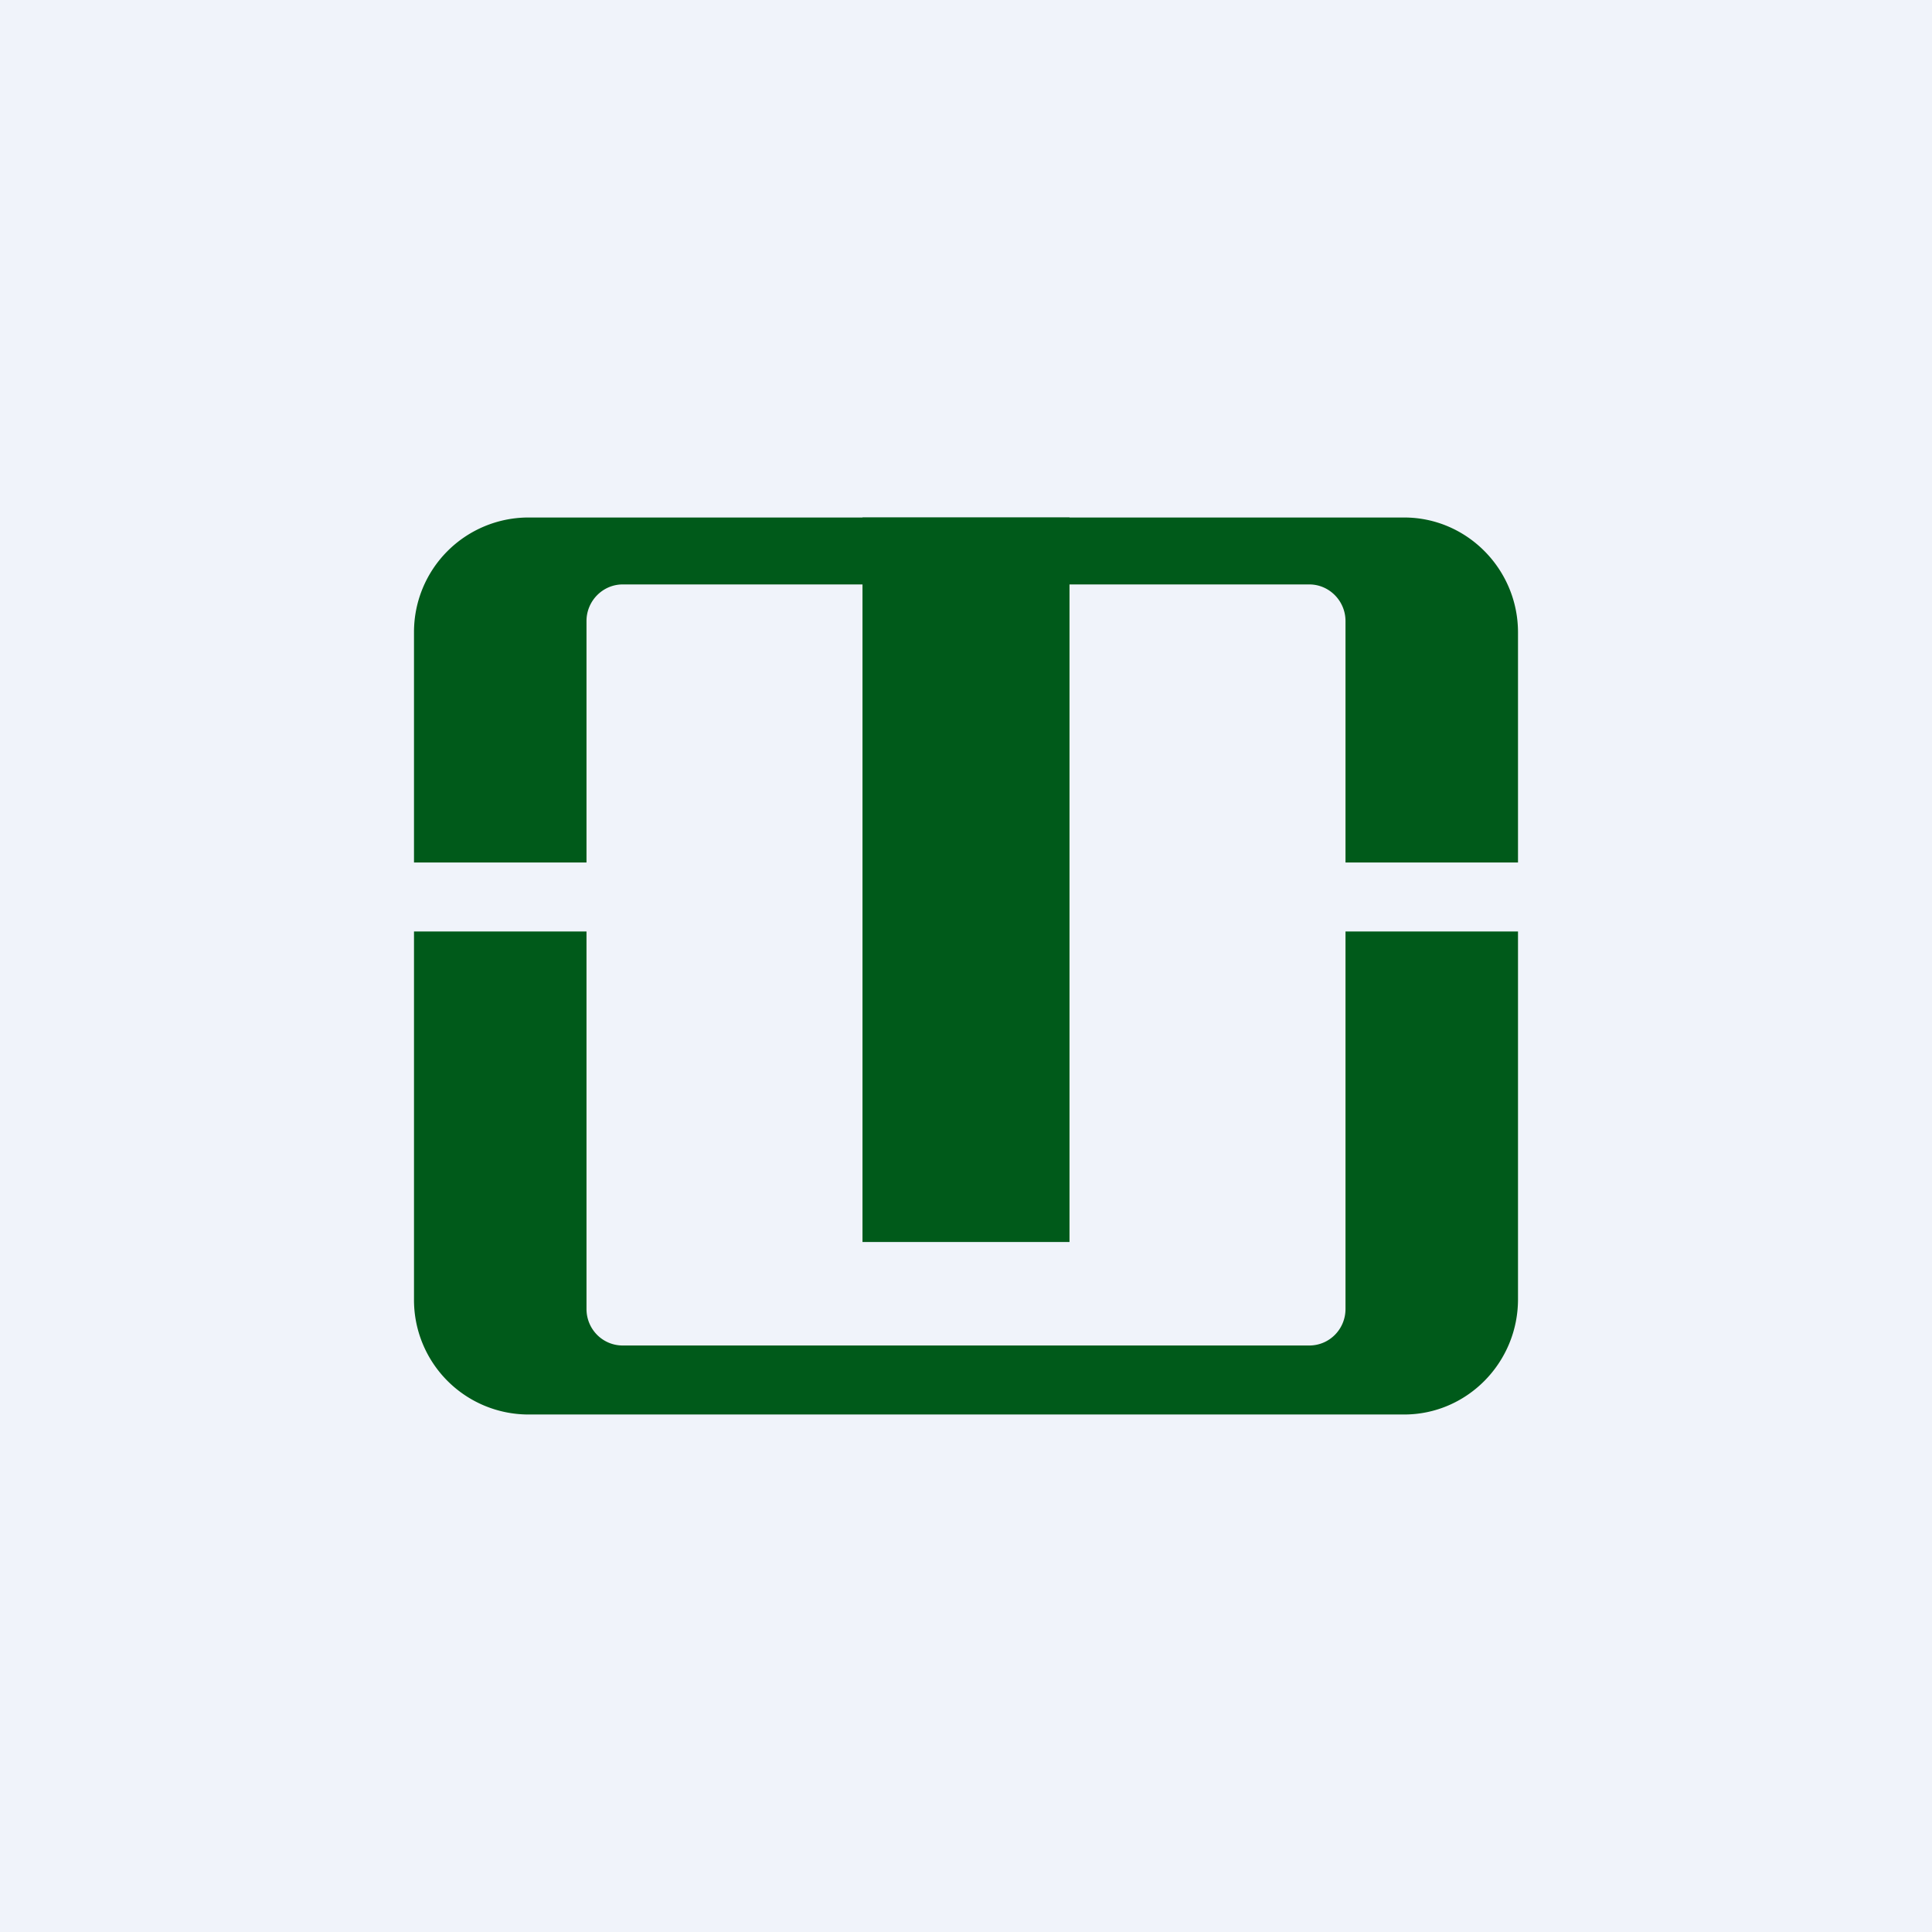
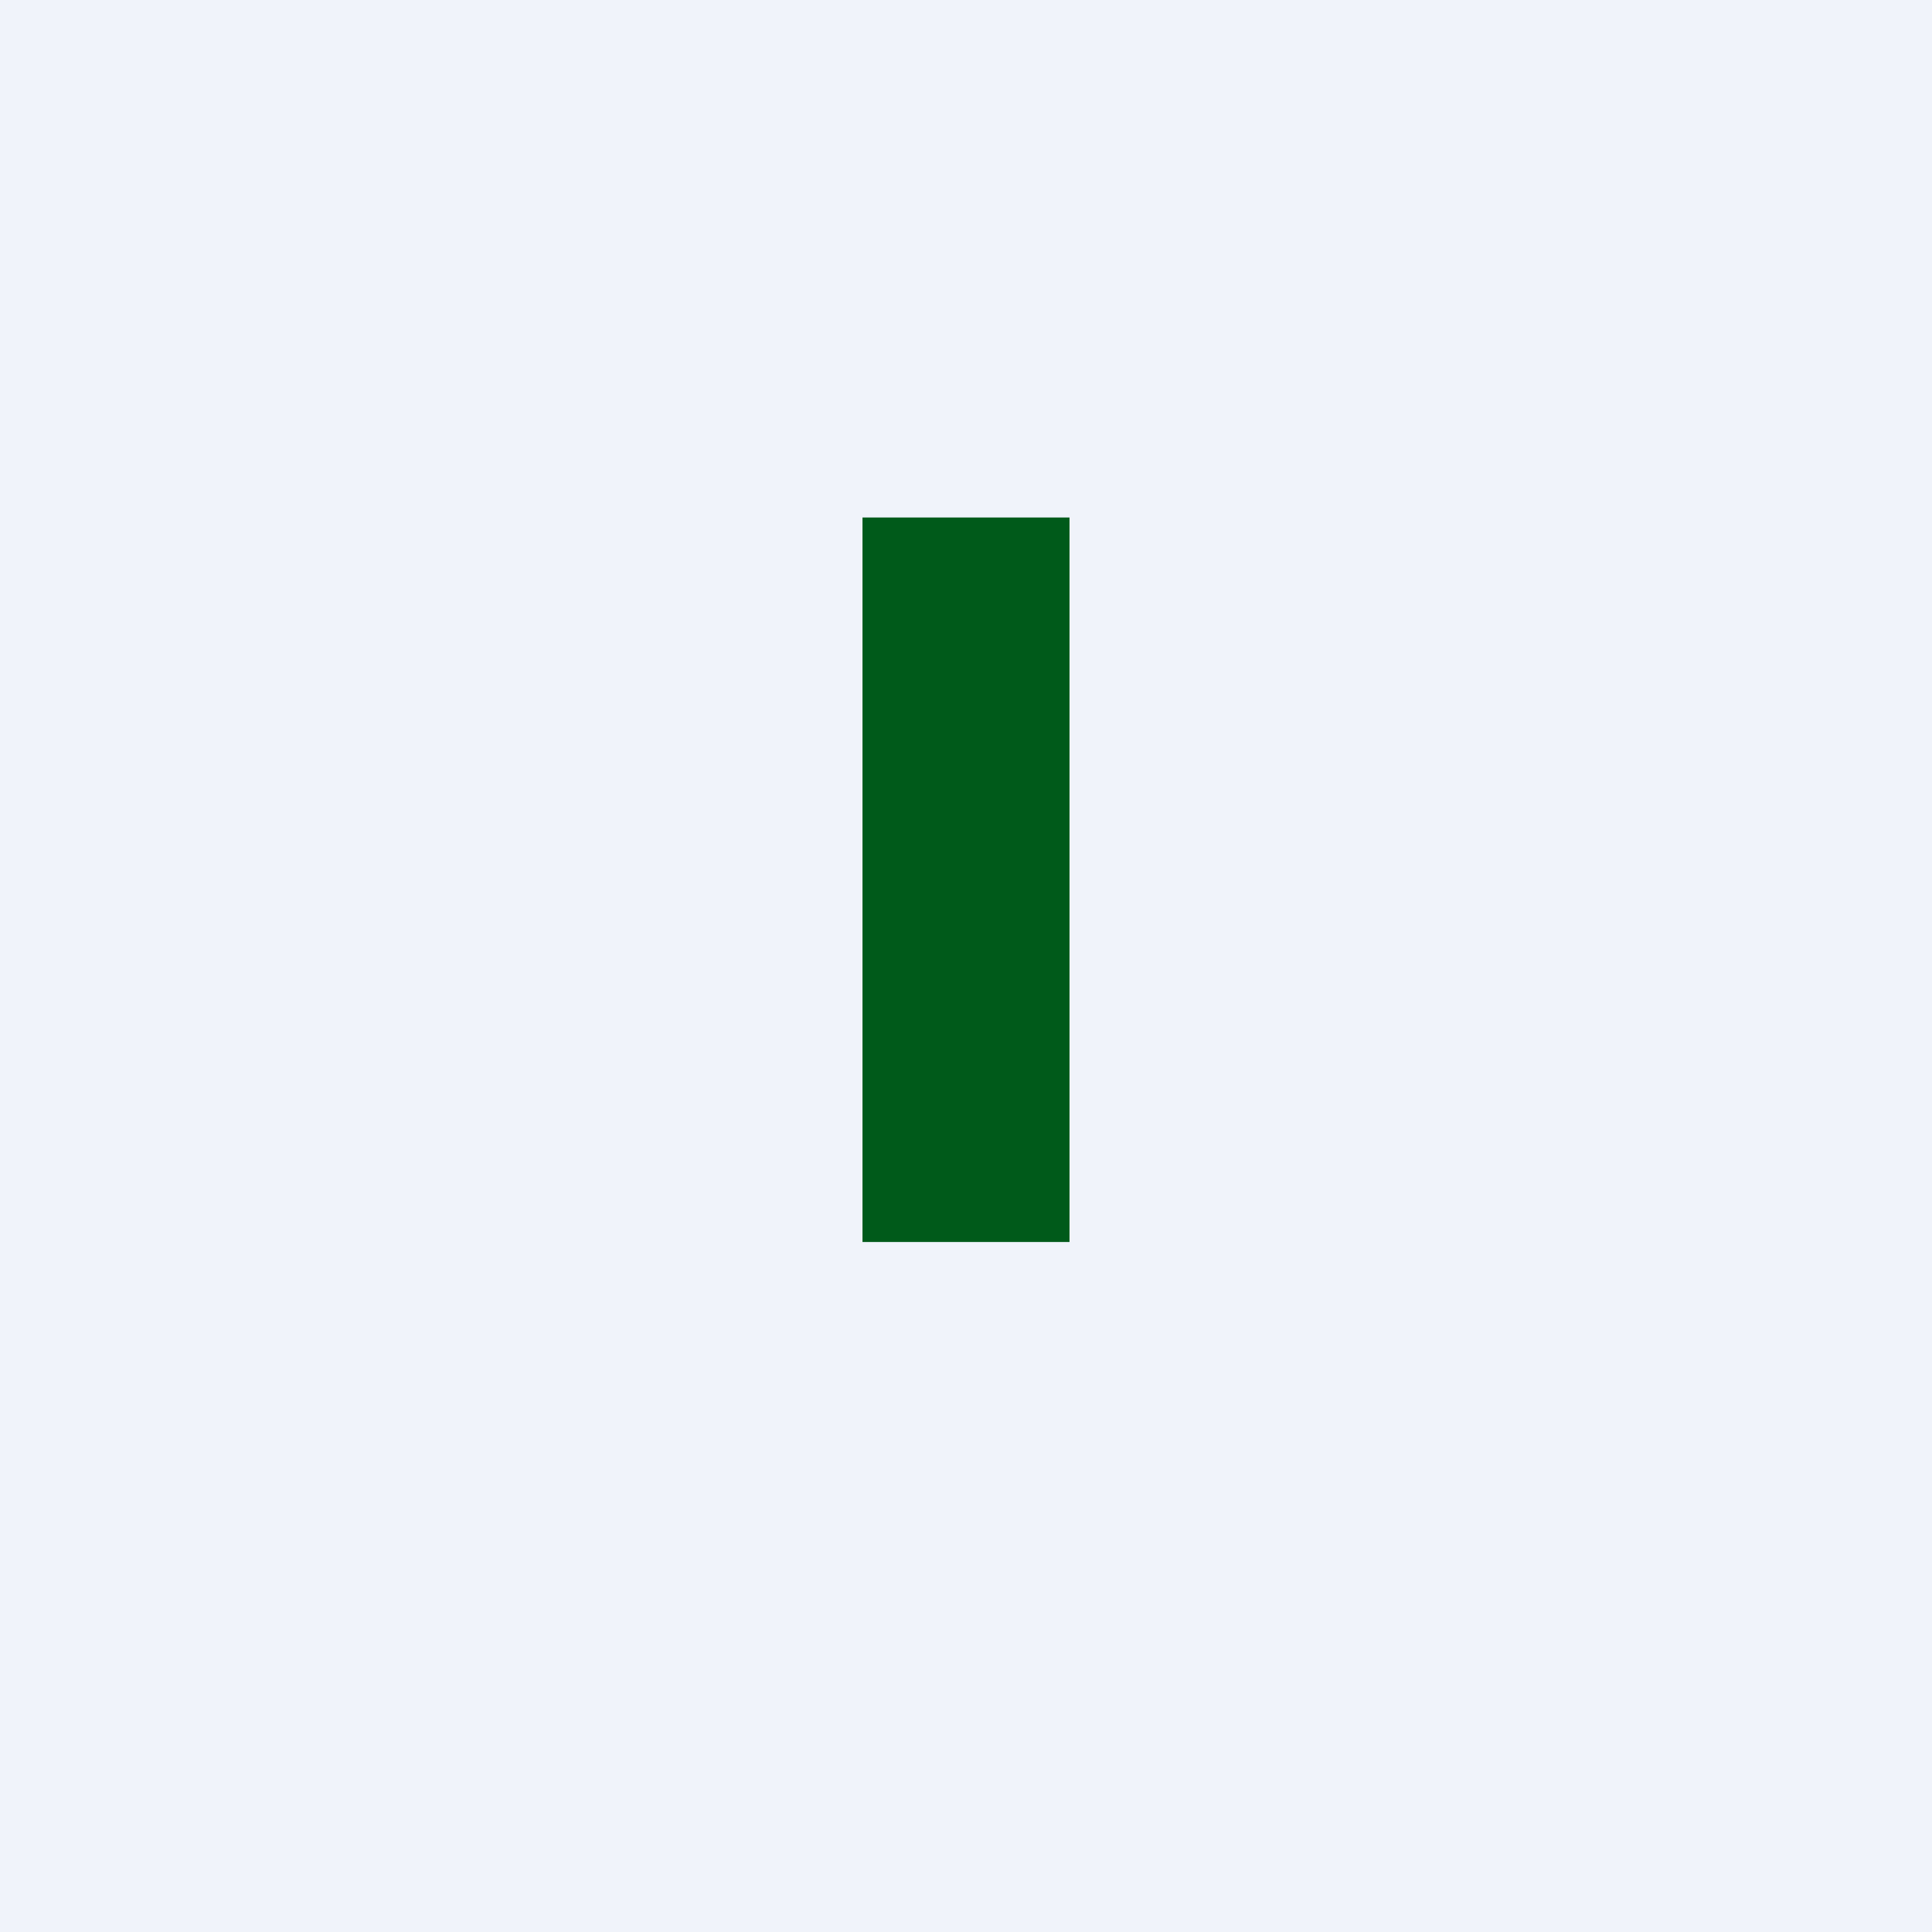
<svg xmlns="http://www.w3.org/2000/svg" width="56" height="56" viewBox="0 0 56 56">
  <path fill="#F0F3FA" d="M0 0h56v56H0z" />
  <path fill="#005A1A" d="M25 15h6v21h-6z" />
-   <path d="M40.7 15c1.82 0 3.3 1.5 3.3 3.33V25h-5v-7c0-.58-.47-1.06-1.05-1.06h-19.9c-.58 0-1.05.48-1.05 1.06v7h-5v-6.67A3.32 3.32 0 0 1 15.3 15h25.4ZM40.7 41c1.82 0 3.3-1.5 3.3-3.34V27h-5v10.94c0 .59-.47 1.06-1.05 1.06h-19.9c-.58 0-1.05-.47-1.05-1.06V27h-5v10.66A3.32 3.32 0 0 0 15.3 41h25.4Z" fill="#005A1A" />
</svg>